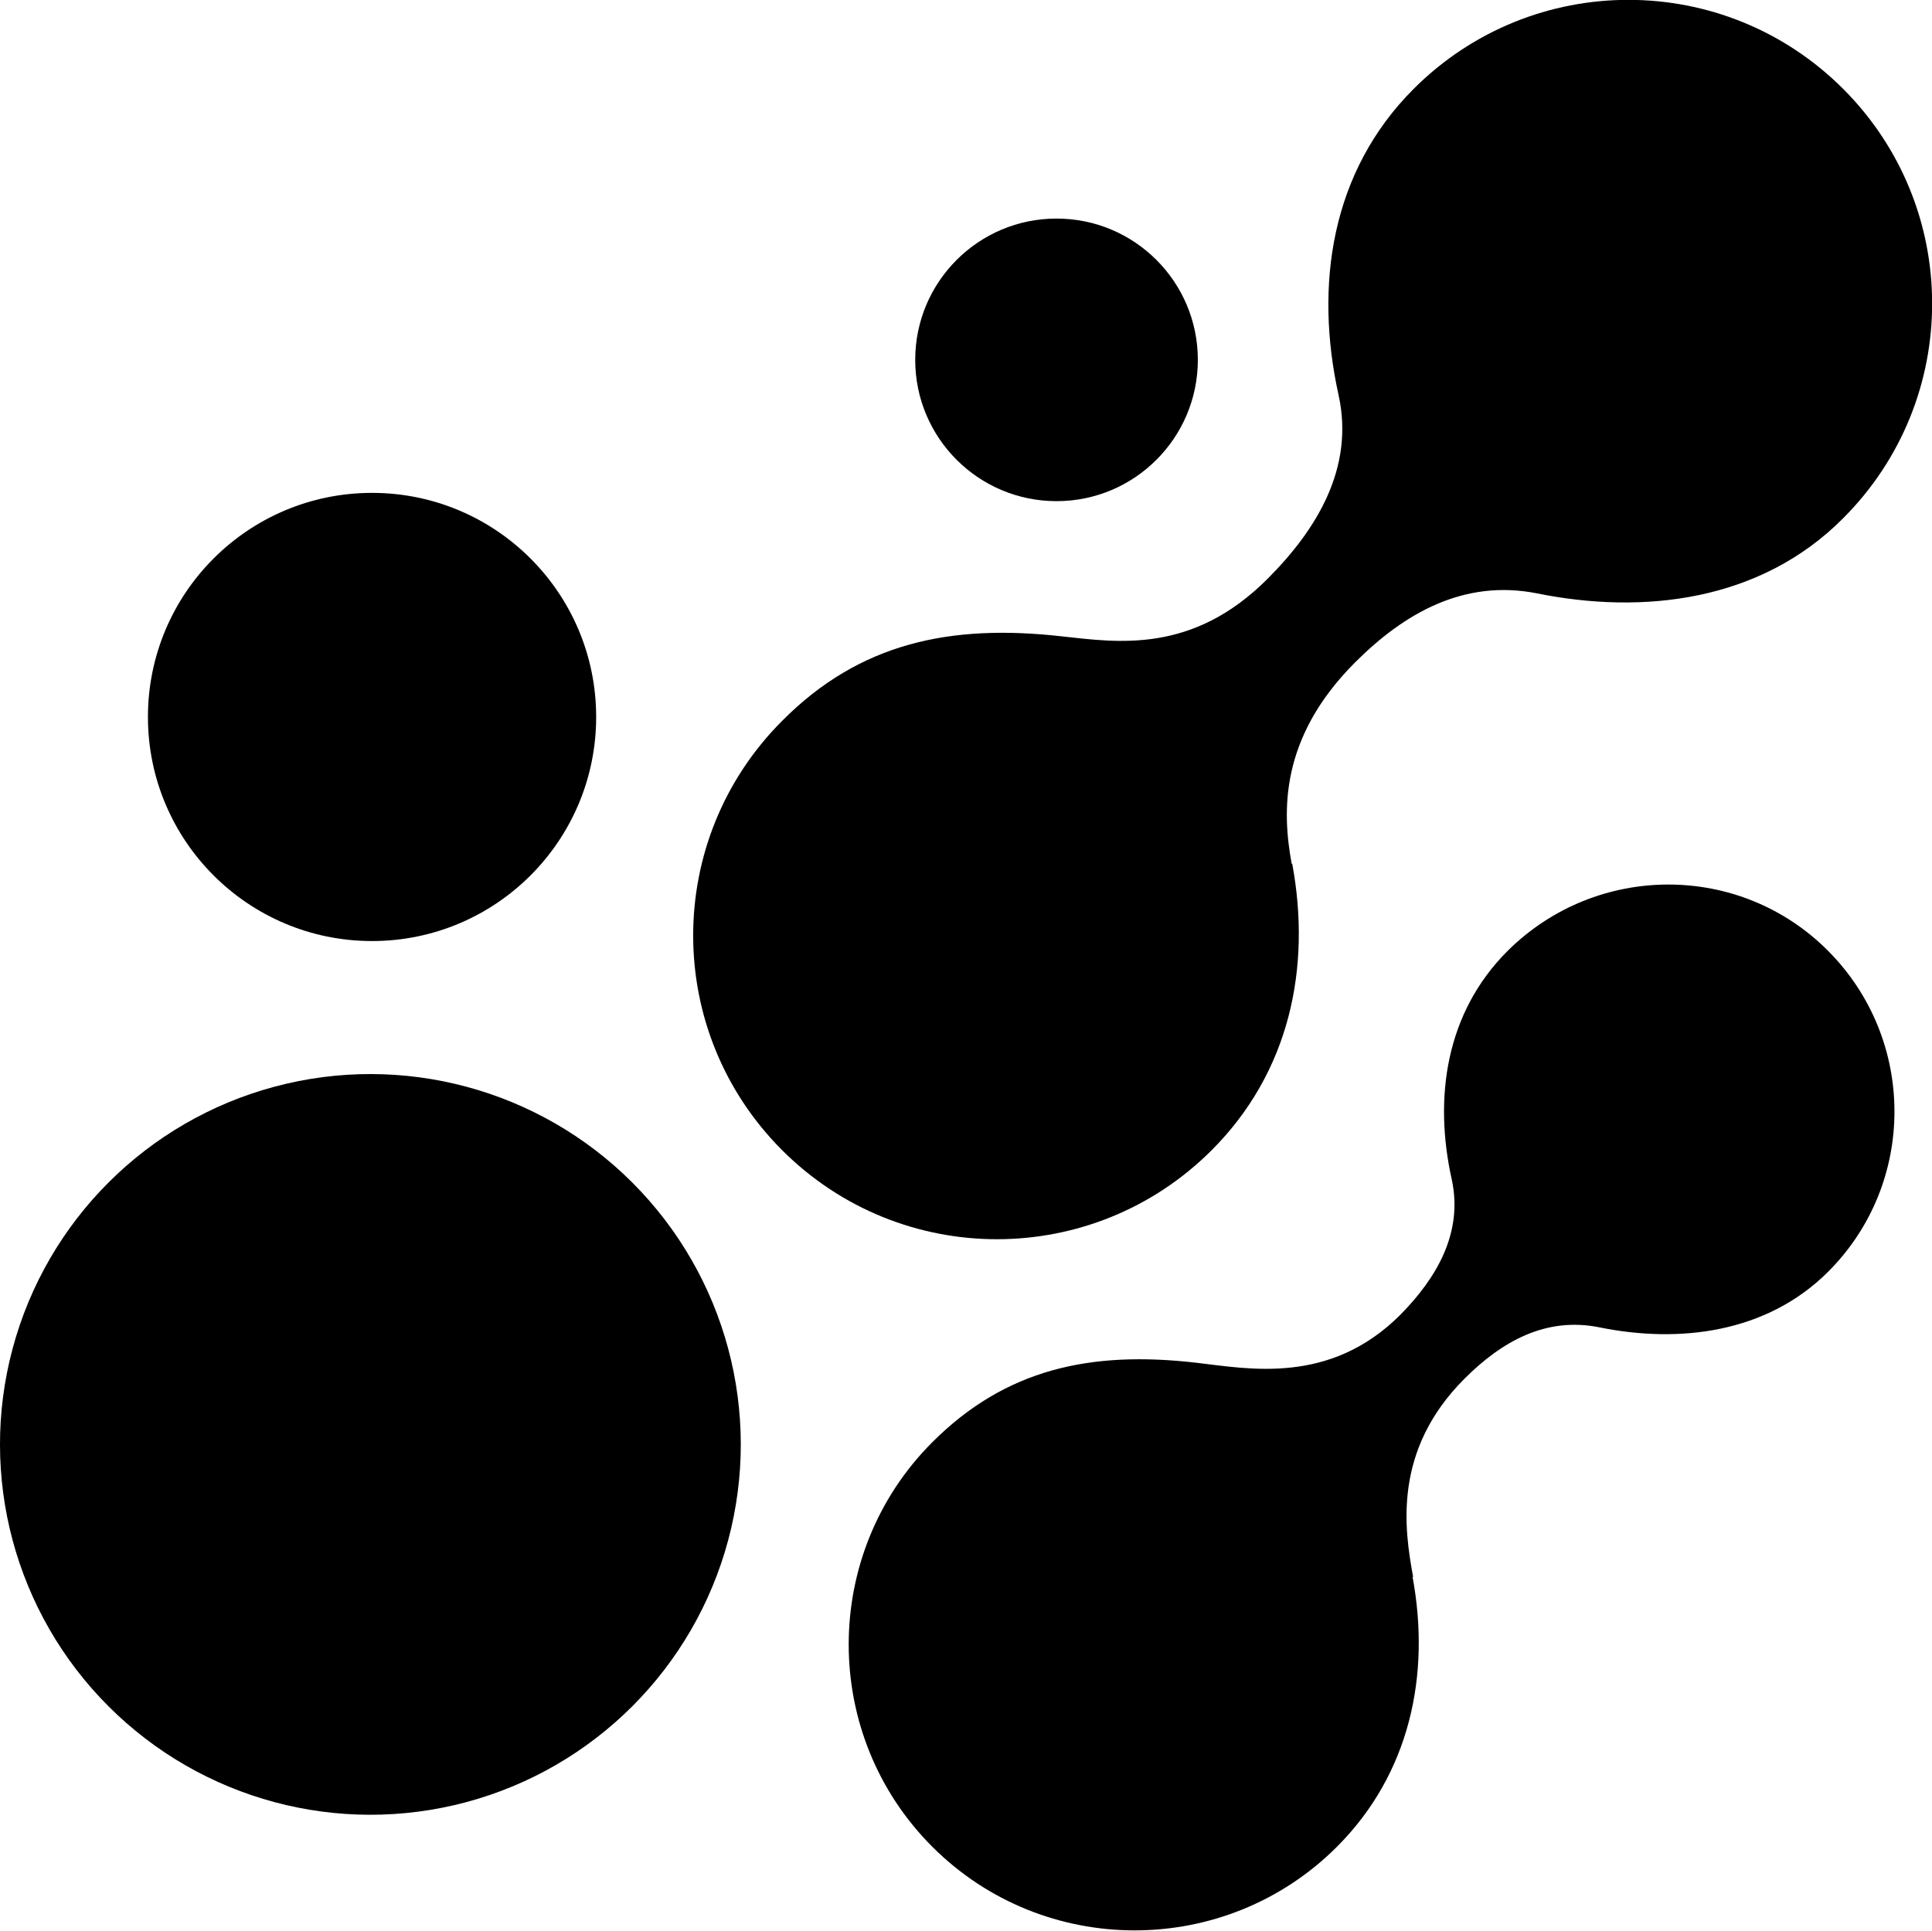
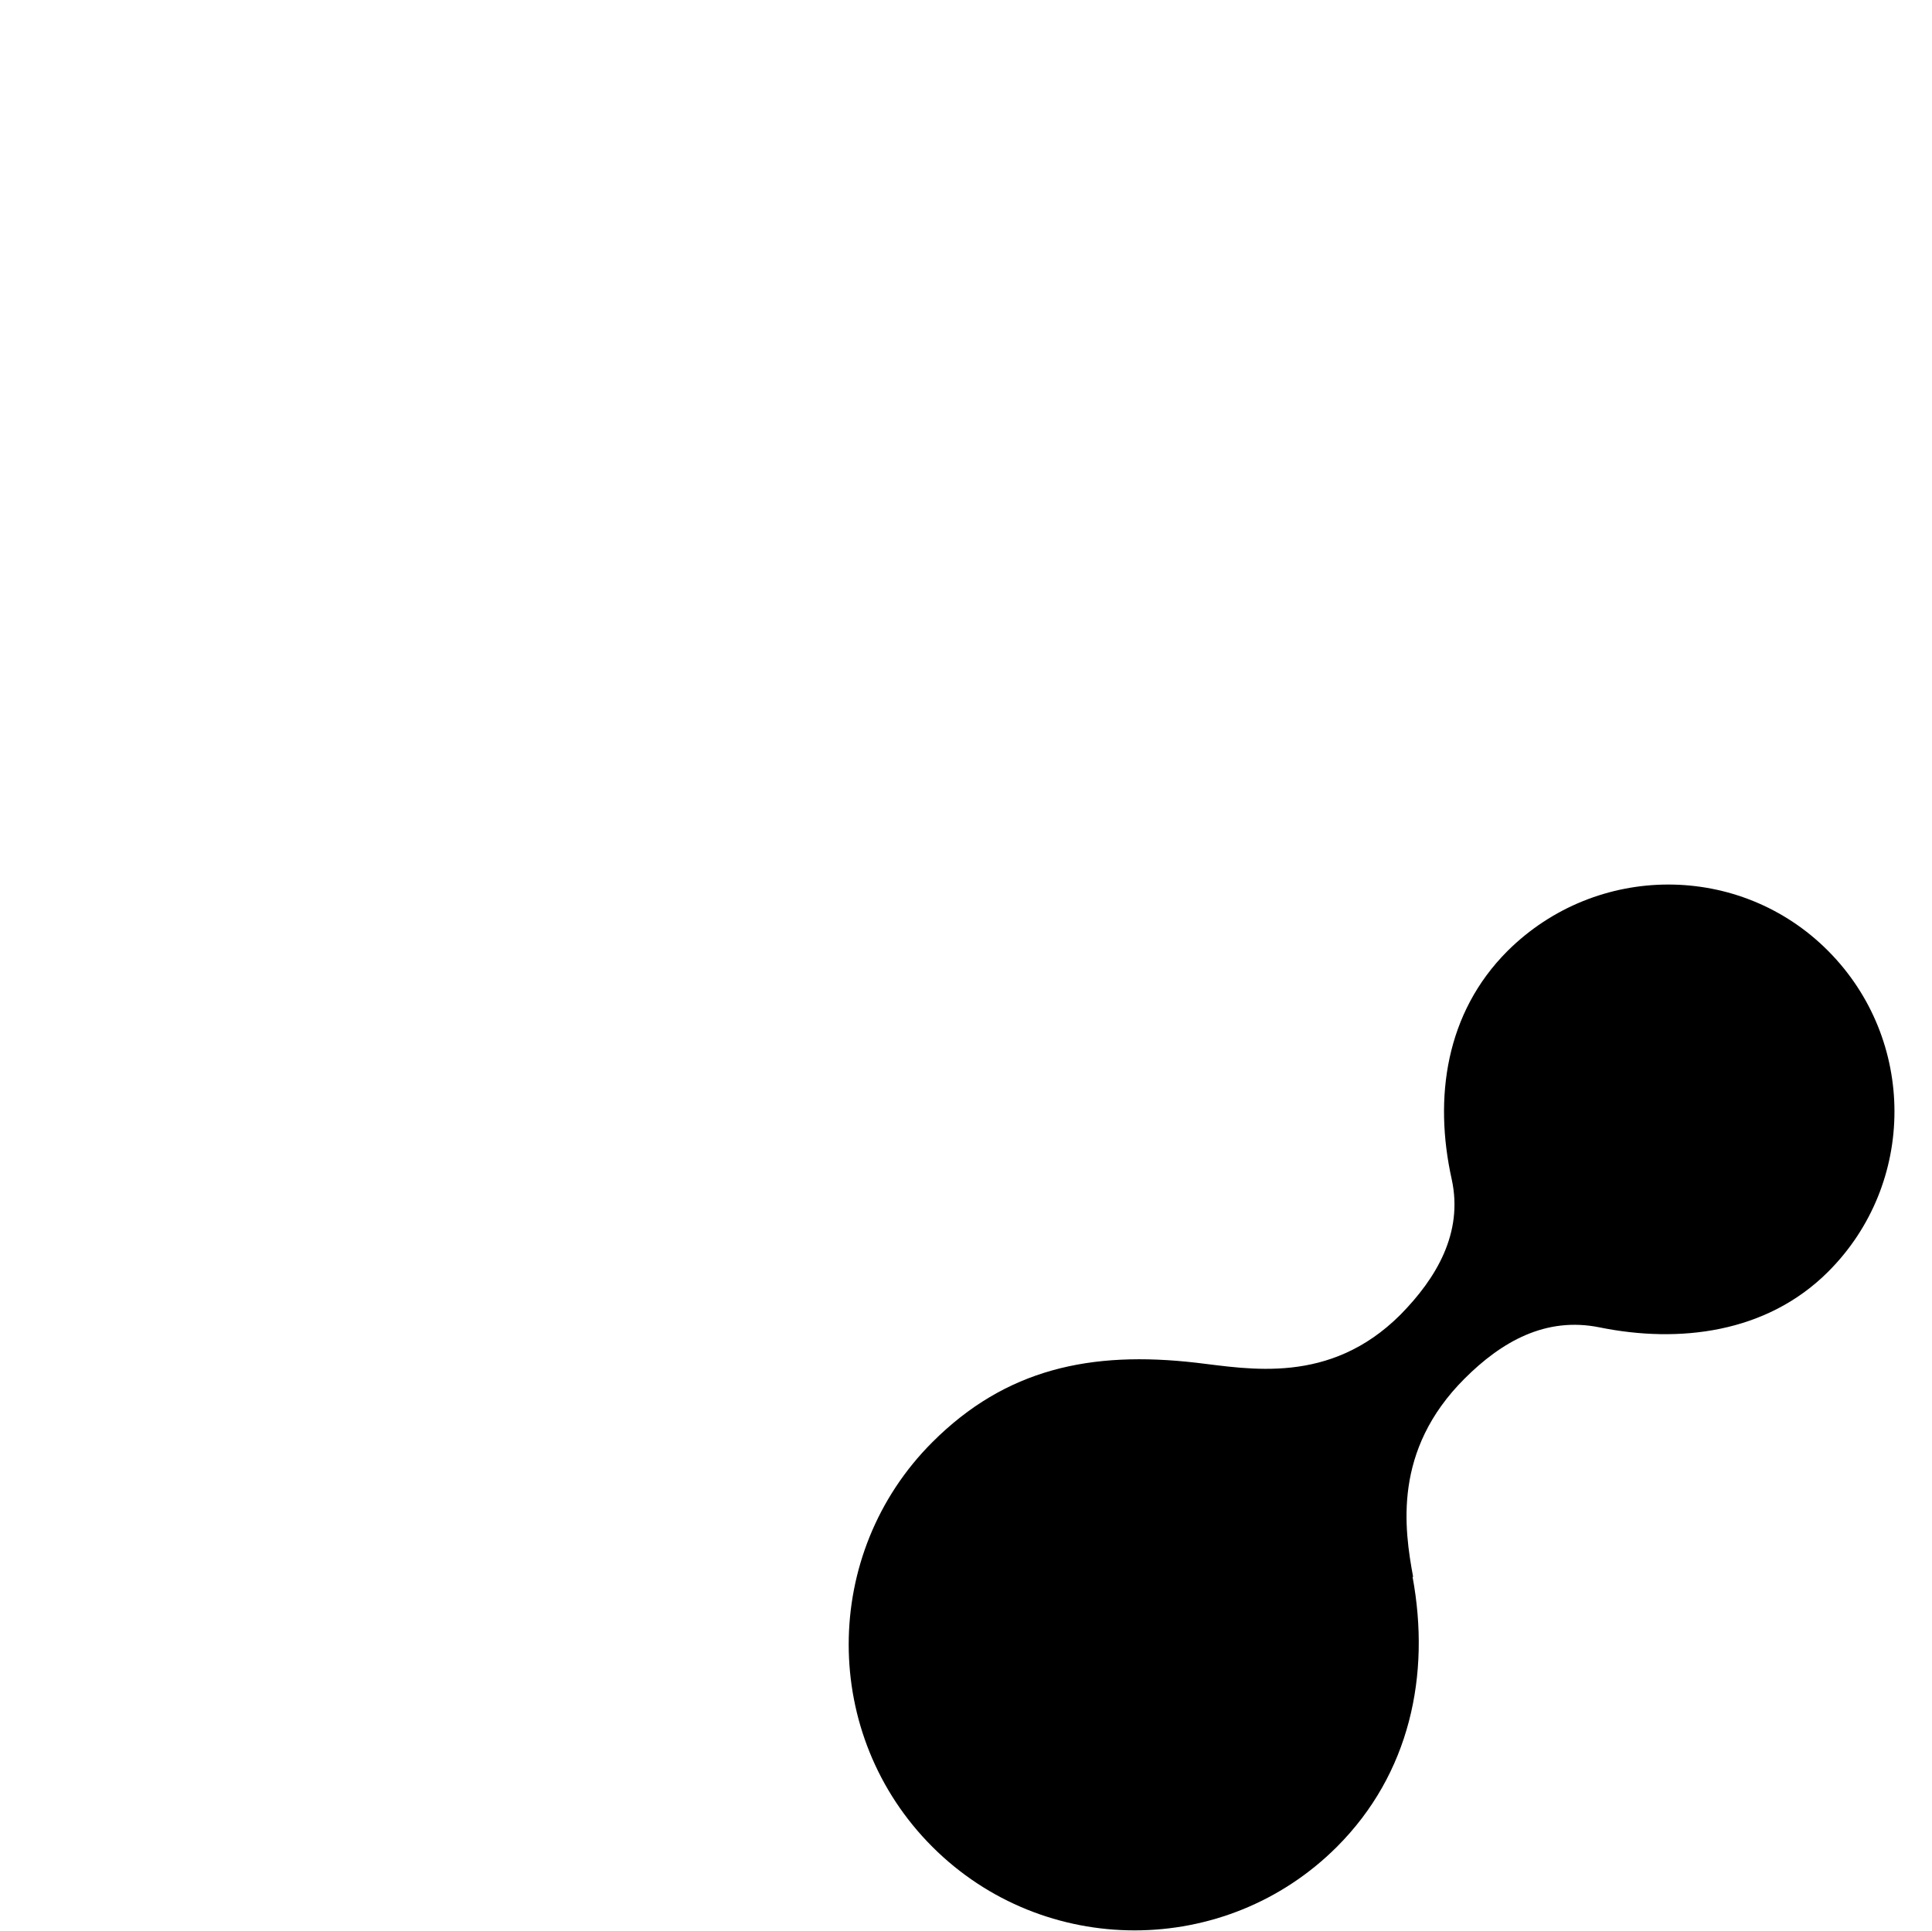
<svg xmlns="http://www.w3.org/2000/svg" viewBox="0 0 35 34.98">
  <g>
-     <path d="M23.4 15.65c-.17-.93-.23-2.27 1.15-3.65.89-.89 1.97-1.51 3.29-1.25 1.92.39 4.05.15 5.55-1.36 2.15-2.15 2.15-5.63 0-7.78s-5.63-2.15-7.78 0c-1.5 1.5-1.8 3.56-1.36 5.55.29 1.32-.4 2.44-1.29 3.33-1.36 1.36-2.71 1.15-3.72 1.04-2.03-.23-3.67.12-5.07 1.53-2.15 2.15-2.15 5.63 0 7.78s5.63 2.15 7.78 0c1.41-1.41 1.81-3.3 1.46-5.19Z" />
-     <circle cx="6.71" cy="26.17" r="6.71" transform="rotate(-45 6.71 26.17)" />
-     <circle cx="6.74" cy="12.99" r="4.06" />
-     <circle cx="19.14" cy="6.52" r="2.56" />
    <path d="M25.6 28.57c-.16-.87-.37-2.29.93-3.59.67-.67 1.47-1.13 2.45-.93 1.43.29 3.02.11 4.14-1.01 1.6-1.6 1.6-4.2 0-5.81s-4.2-1.6-5.81 0c-1.12 1.12-1.34 2.66-1.01 4.14.21.97-.28 1.79-.93 2.45-1.28 1.28-2.75.98-3.7.87-1.91-.22-3.45.11-4.78 1.44-2.02 2.02-2.02 5.31 0 7.33s5.31 2.02 7.33 0c1.32-1.32 1.7-3.11 1.37-4.89Z" />
  </g>
</svg>